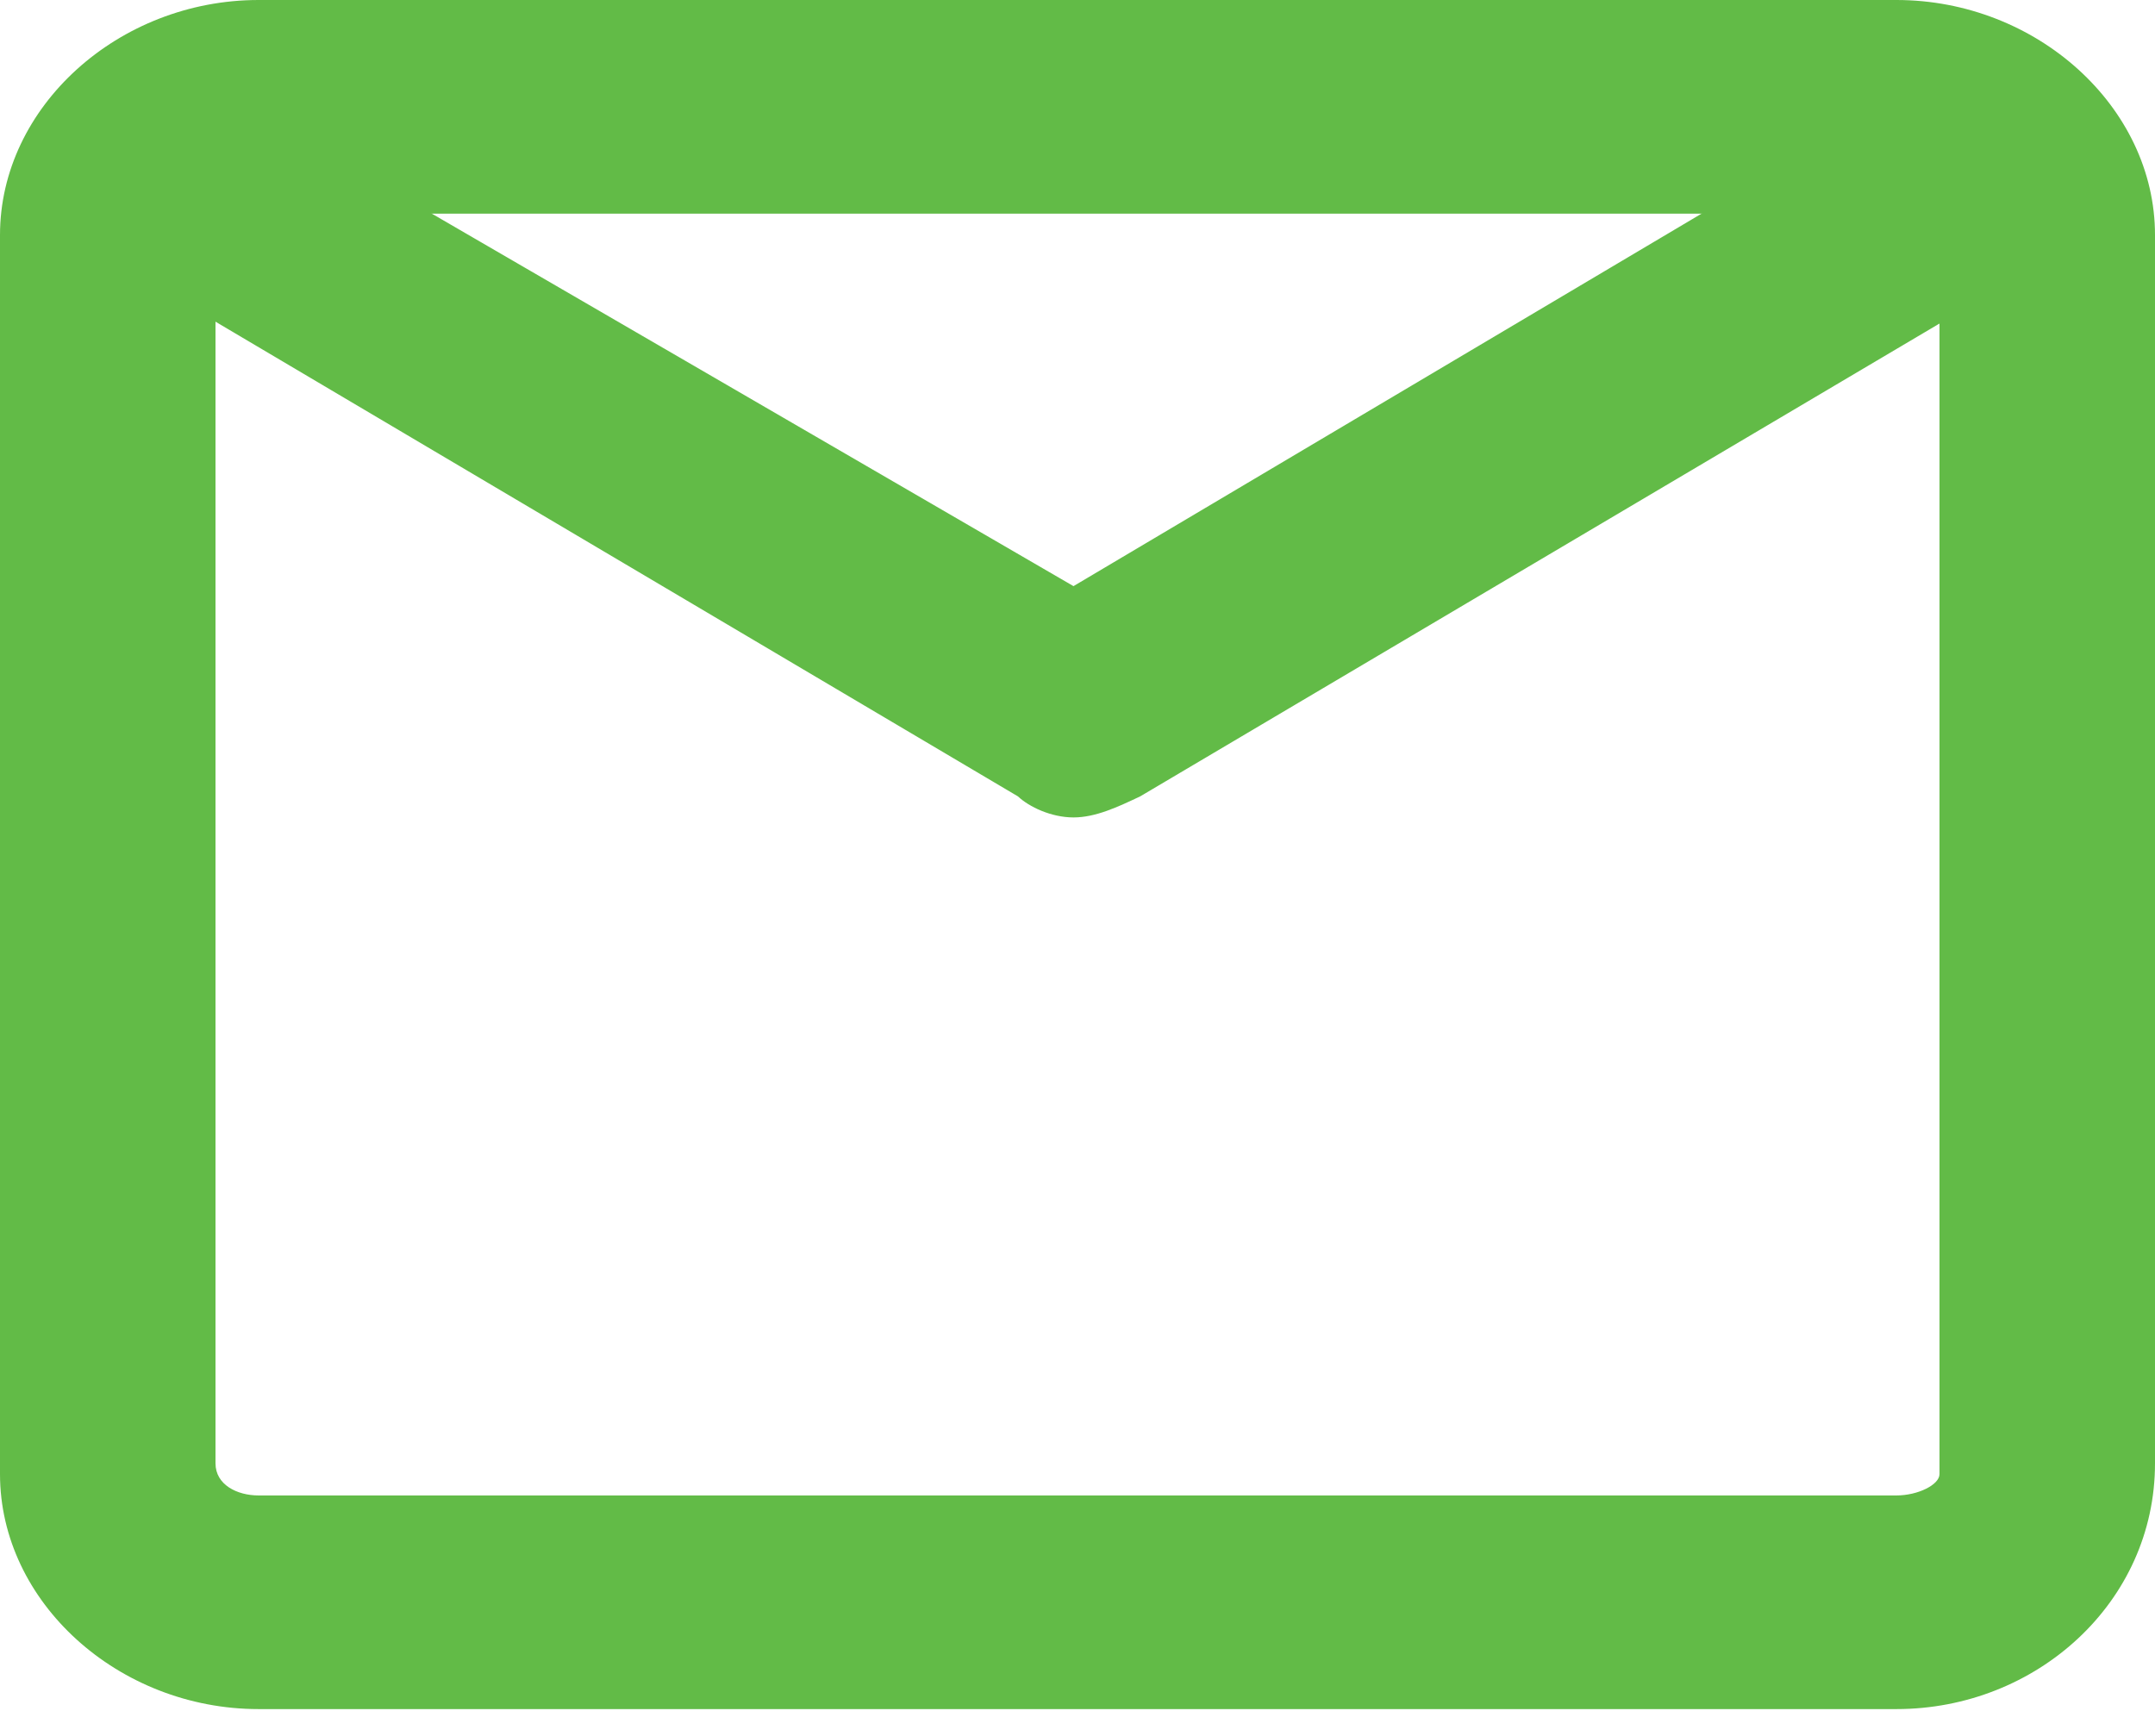
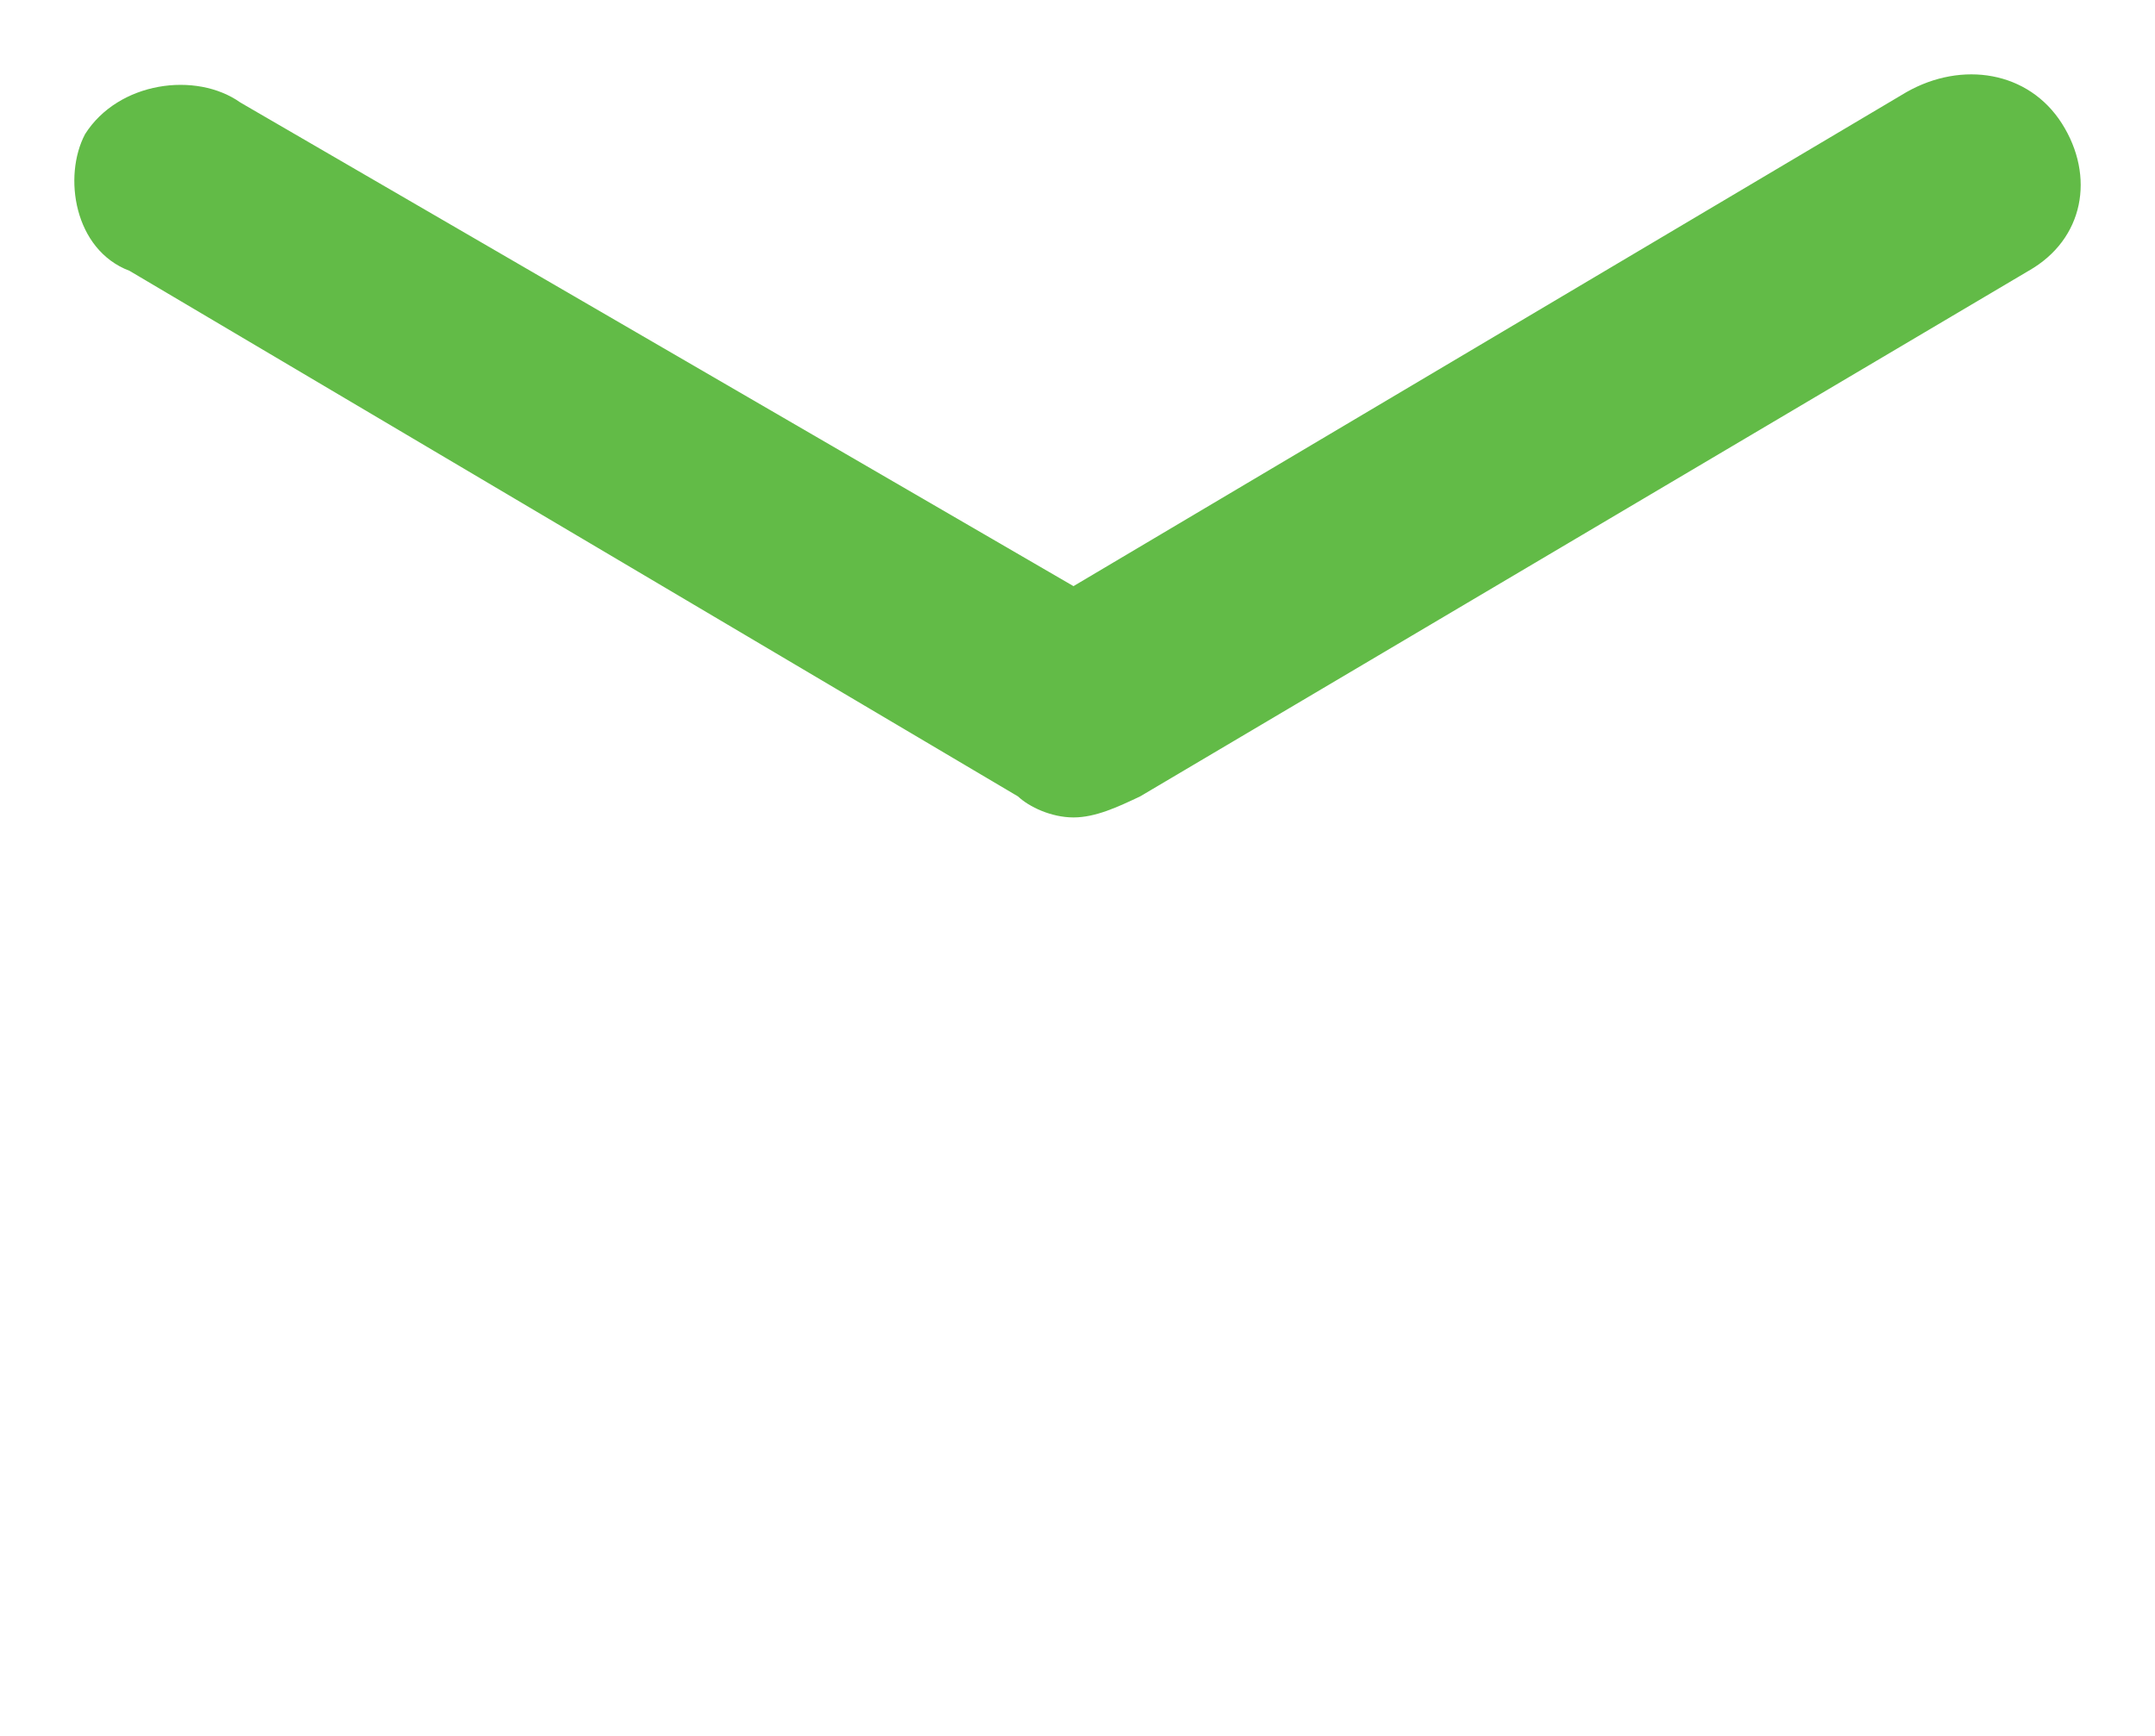
<svg xmlns="http://www.w3.org/2000/svg" width="36" height="29" viewBox="0 0 36 29" fill="none">
  <path d="M17.933 13.656C17.562 13.656 17.191 13.48 17.006 13.305L2.163 4.524C1.235 4.173 1.05 2.943 1.421 2.241C1.977 1.363 3.276 1.187 4.018 1.714L17.933 9.792L31.848 1.539C32.776 1.012 33.889 1.187 34.446 2.065C35.002 2.943 34.817 3.997 33.889 4.524L19.046 13.305C18.675 13.48 18.304 13.656 17.933 13.656Z" fill="#62BB47" />
-   <path d="M31.68 28.552H4.32C1.98 28.552 0 26.767 0 24.626V3.926C0 1.784 1.98 0 4.32 0H31.68C34.02 0 36 1.784 36 3.926V24.447C36 26.767 34.02 28.552 31.68 28.552ZM4.32 3.569C3.96 3.569 3.6 3.747 3.6 3.926V24.447C3.6 24.804 3.96 24.983 4.32 24.983H31.68C32.04 24.983 32.4 24.804 32.4 24.626V3.926C32.4 3.747 32.04 3.569 31.68 3.569H4.32Z" fill="#62BB47" />
</svg>